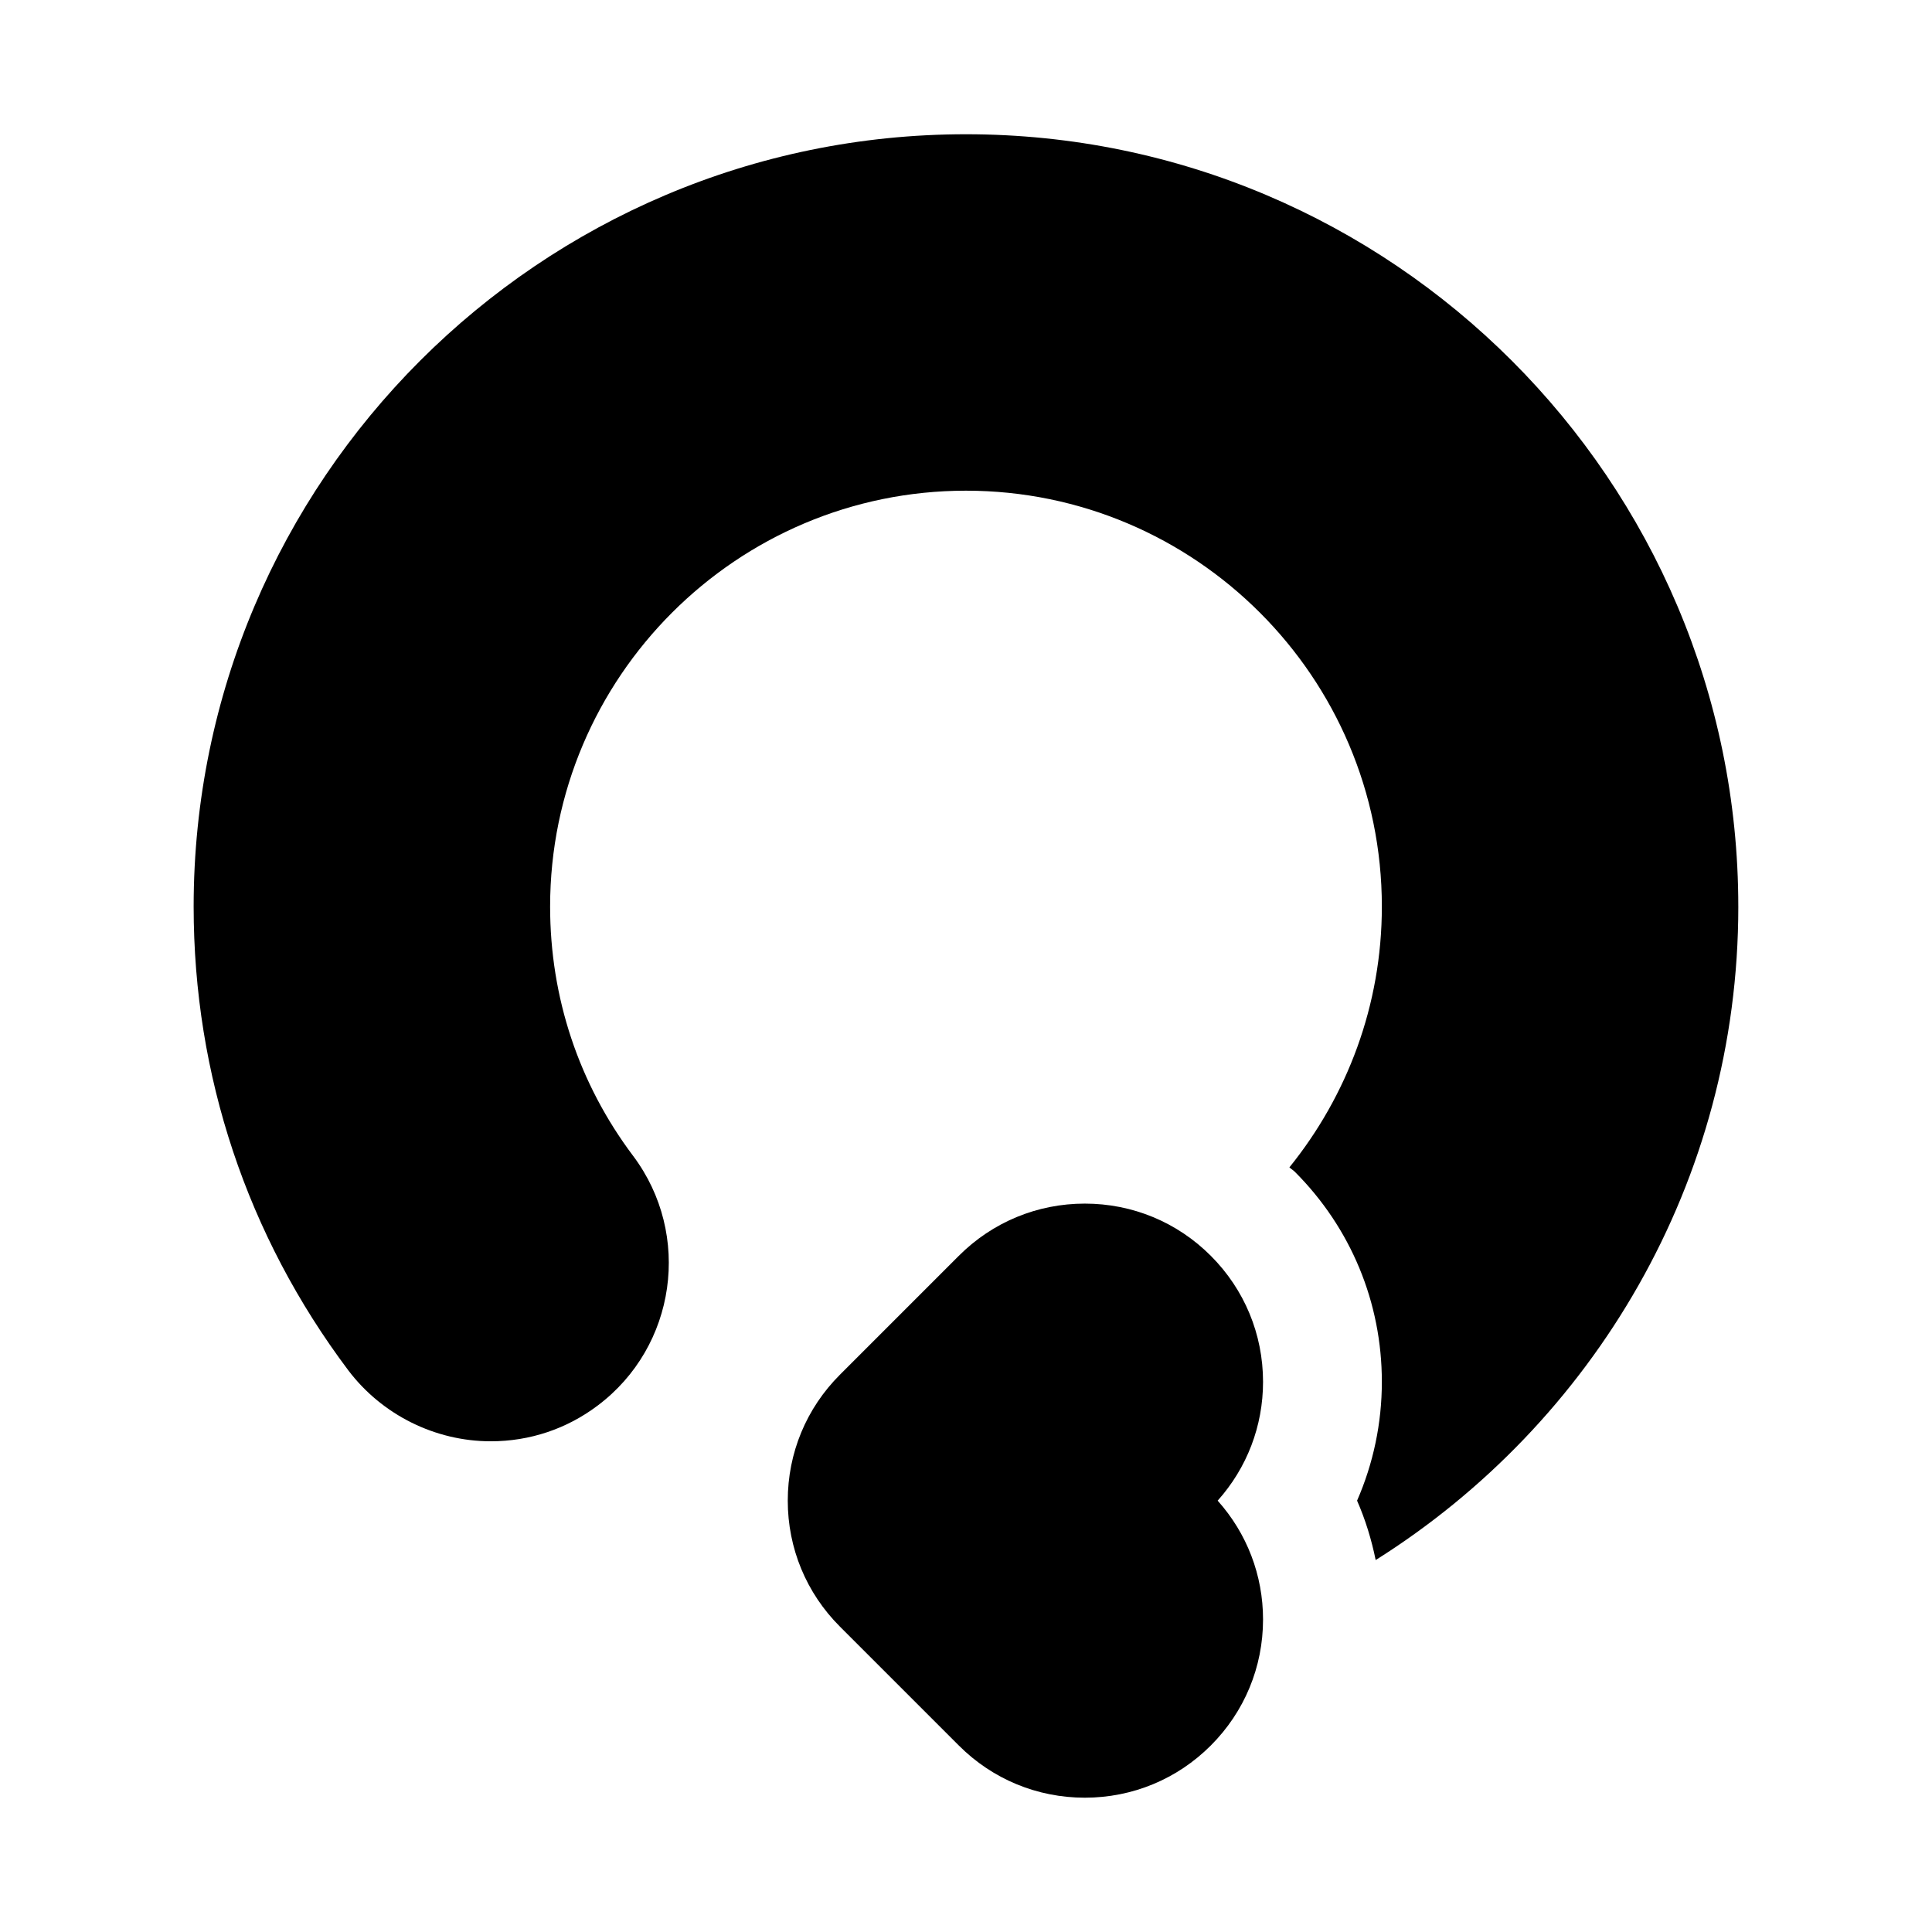
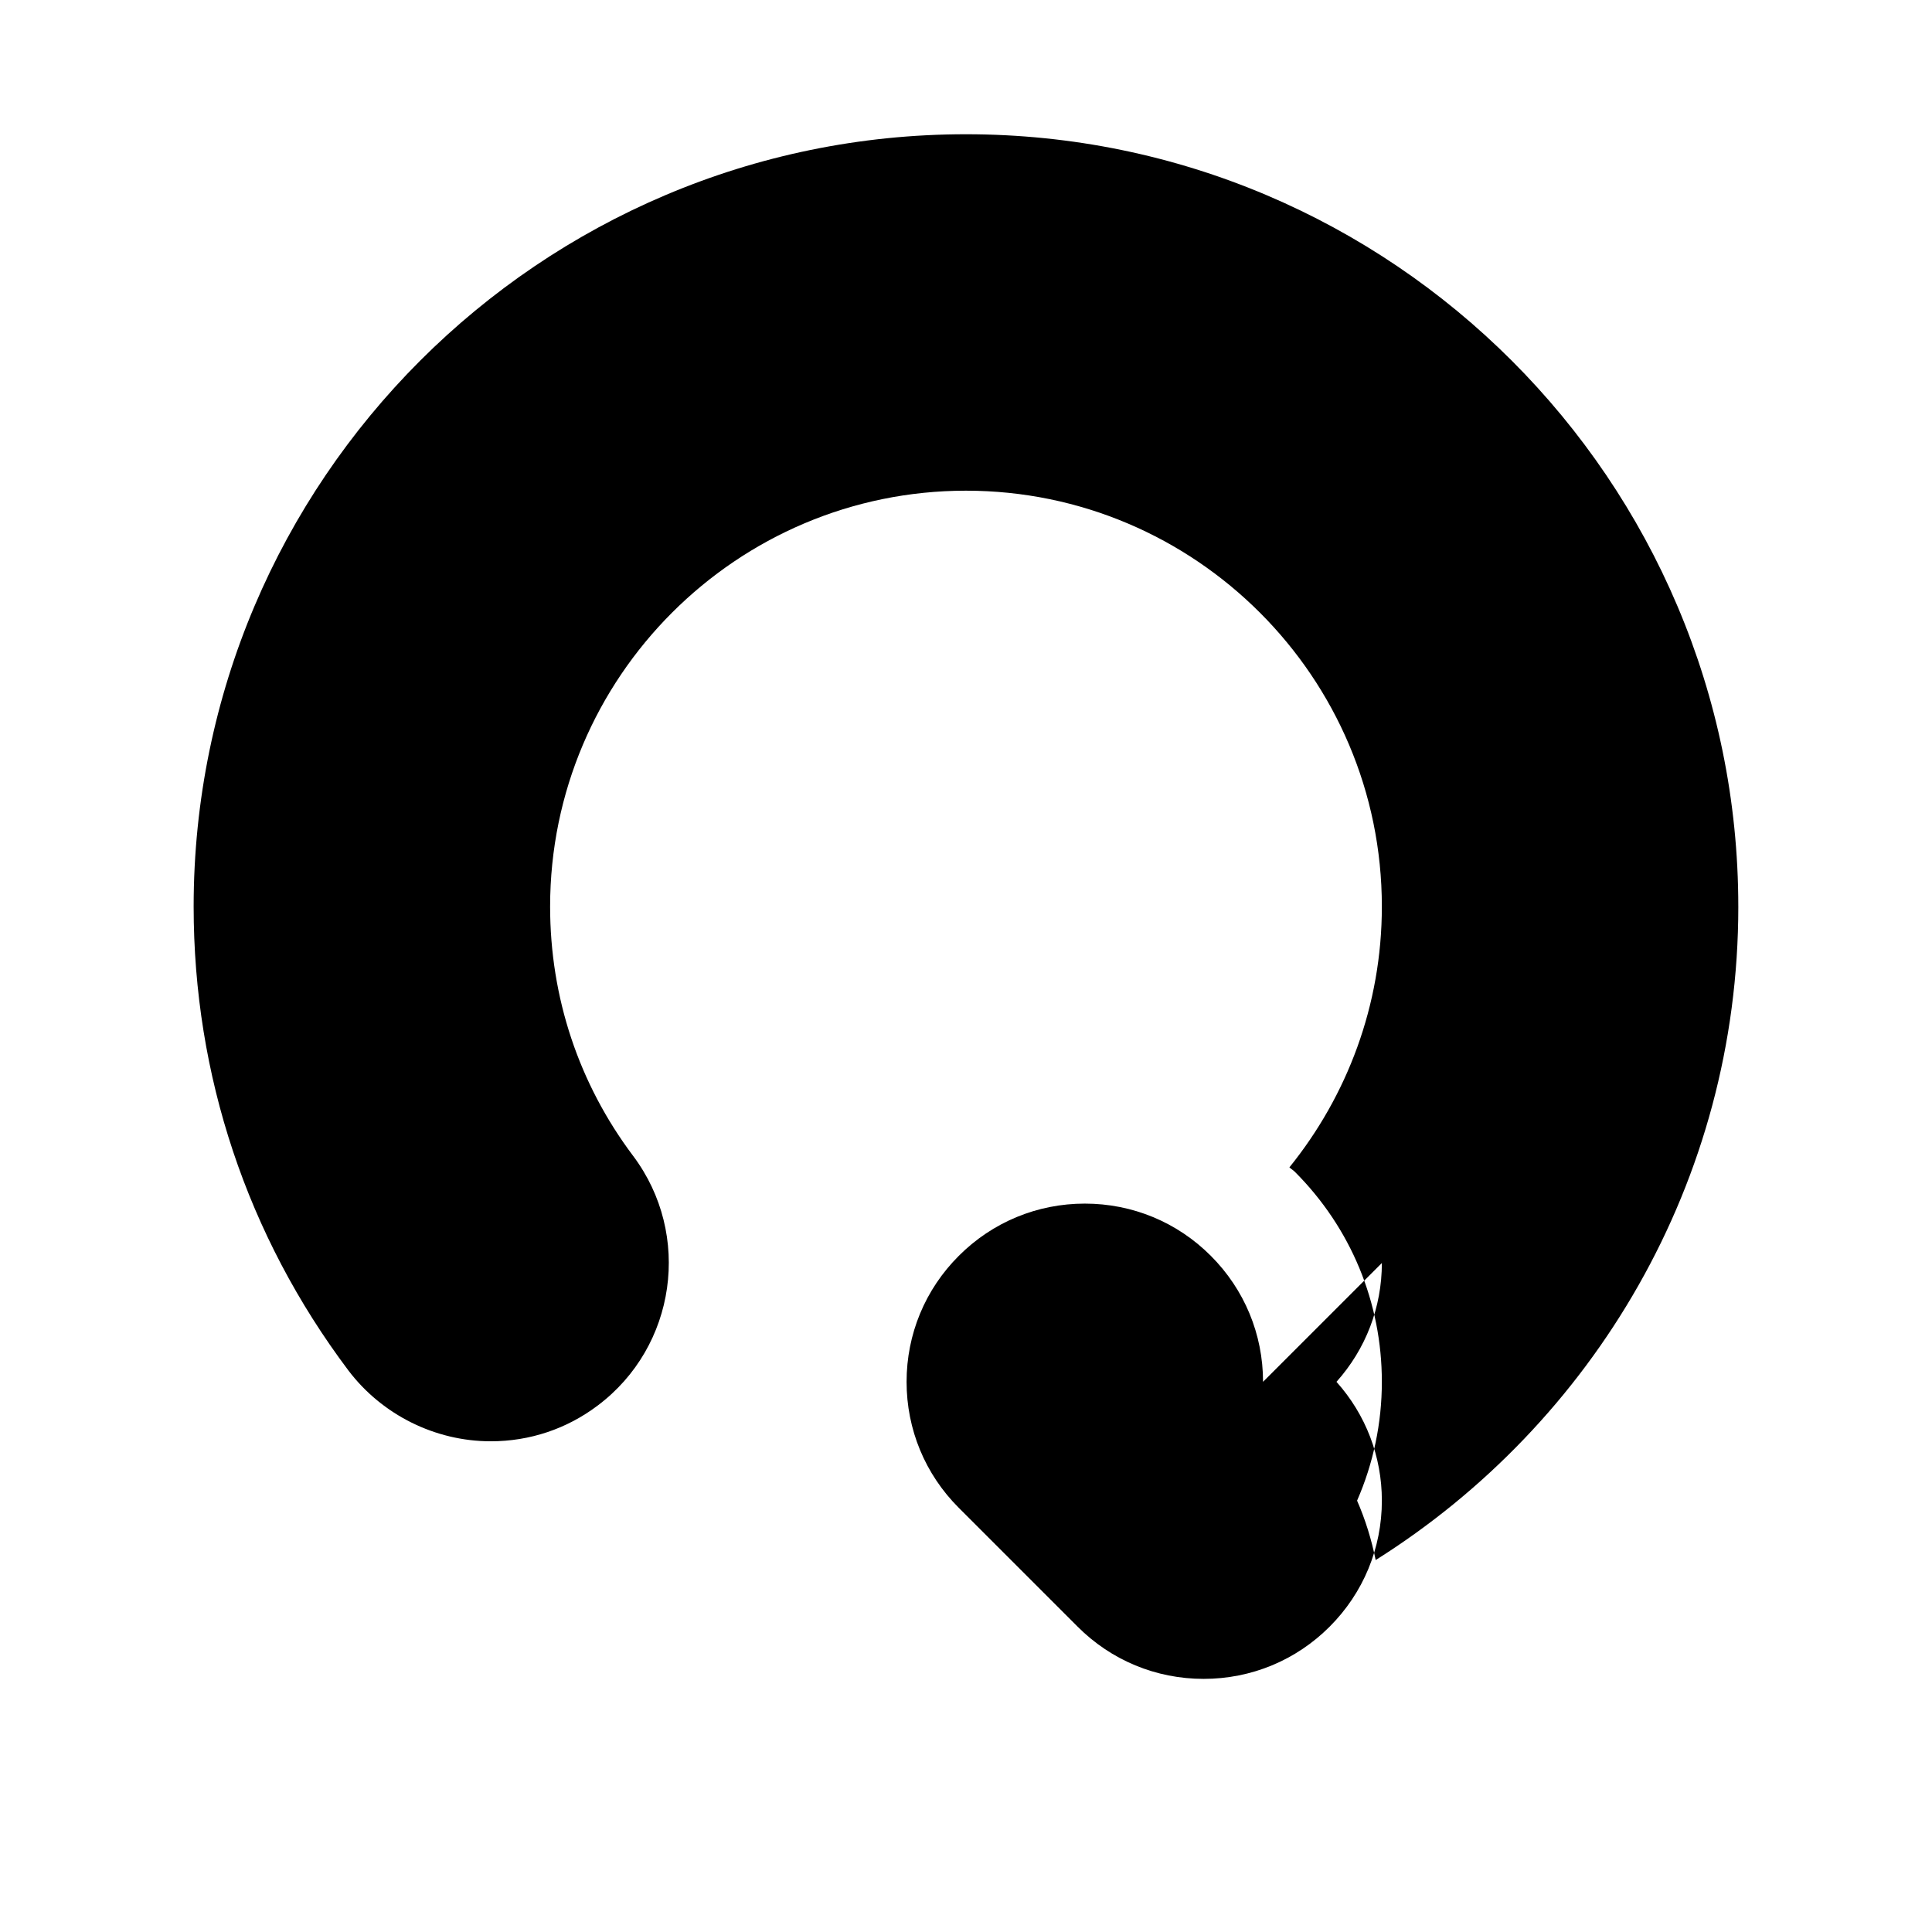
<svg xmlns="http://www.w3.org/2000/svg" fill="#000000" width="800px" height="800px" version="1.1" viewBox="144 144 512 512">
-   <path d="m604.67 384.25c0 72.941-38.477 136.93-96.102 173.18-1.102-5.414-2.723-10.707-4.93-15.742 4.301-9.84 6.566-20.547 6.566-31.488 0-21.02-8.203-40.793-23.051-55.656-0.441-0.441-0.992-0.754-1.449-1.18 15.289-18.926 24.5-42.949 24.5-69.117 0-60.773-49.453-110.21-110.21-110.21-60.758 0-110.21 49.438-110.21 110.21 0 24.09 7.606 46.949 22.012 66.094 15.633 20.859 11.414 50.508-9.398 66.141-8.188 6.188-18.012 9.477-28.34 9.477-14.738 0-28.828-7.023-37.738-18.781-26.848-35.723-41.004-78.199-41.004-122.93 0-112.85 91.82-204.67 204.68-204.67 112.85 0 204.67 91.82 204.67 204.67zm-125.95 125.95c0-12.609-4.93-24.48-13.84-33.395-8.91-8.926-20.781-13.836-33.391-13.836s-24.48 4.914-33.395 13.84l-31.488 31.488c-8.926 8.91-13.84 20.777-13.84 33.391 0 12.609 4.914 24.48 13.84 33.395l31.488 31.488c8.91 8.926 20.781 13.836 33.395 13.836 12.609 0 24.48-4.914 33.395-13.84 8.906-8.91 13.836-20.781 13.836-33.391 0-11.73-4.266-22.812-12.027-31.488 7.762-8.676 12.027-19.758 12.027-31.488z" />
+   <path d="m604.67 384.25c0 72.941-38.477 136.93-96.102 173.18-1.102-5.414-2.723-10.707-4.93-15.742 4.301-9.84 6.566-20.547 6.566-31.488 0-21.02-8.203-40.793-23.051-55.656-0.441-0.441-0.992-0.754-1.449-1.18 15.289-18.926 24.5-42.949 24.5-69.117 0-60.773-49.453-110.21-110.21-110.21-60.758 0-110.21 49.438-110.21 110.21 0 24.09 7.606 46.949 22.012 66.094 15.633 20.859 11.414 50.508-9.398 66.141-8.188 6.188-18.012 9.477-28.34 9.477-14.738 0-28.828-7.023-37.738-18.781-26.848-35.723-41.004-78.199-41.004-122.93 0-112.85 91.82-204.67 204.68-204.67 112.85 0 204.67 91.82 204.67 204.67zm-125.95 125.95c0-12.609-4.93-24.48-13.84-33.395-8.91-8.926-20.781-13.836-33.391-13.836s-24.48 4.914-33.395 13.84c-8.926 8.91-13.84 20.777-13.84 33.391 0 12.609 4.914 24.48 13.84 33.395l31.488 31.488c8.91 8.926 20.781 13.836 33.395 13.836 12.609 0 24.48-4.914 33.395-13.84 8.906-8.91 13.836-20.781 13.836-33.391 0-11.73-4.266-22.812-12.027-31.488 7.762-8.676 12.027-19.758 12.027-31.488z" />
</svg>